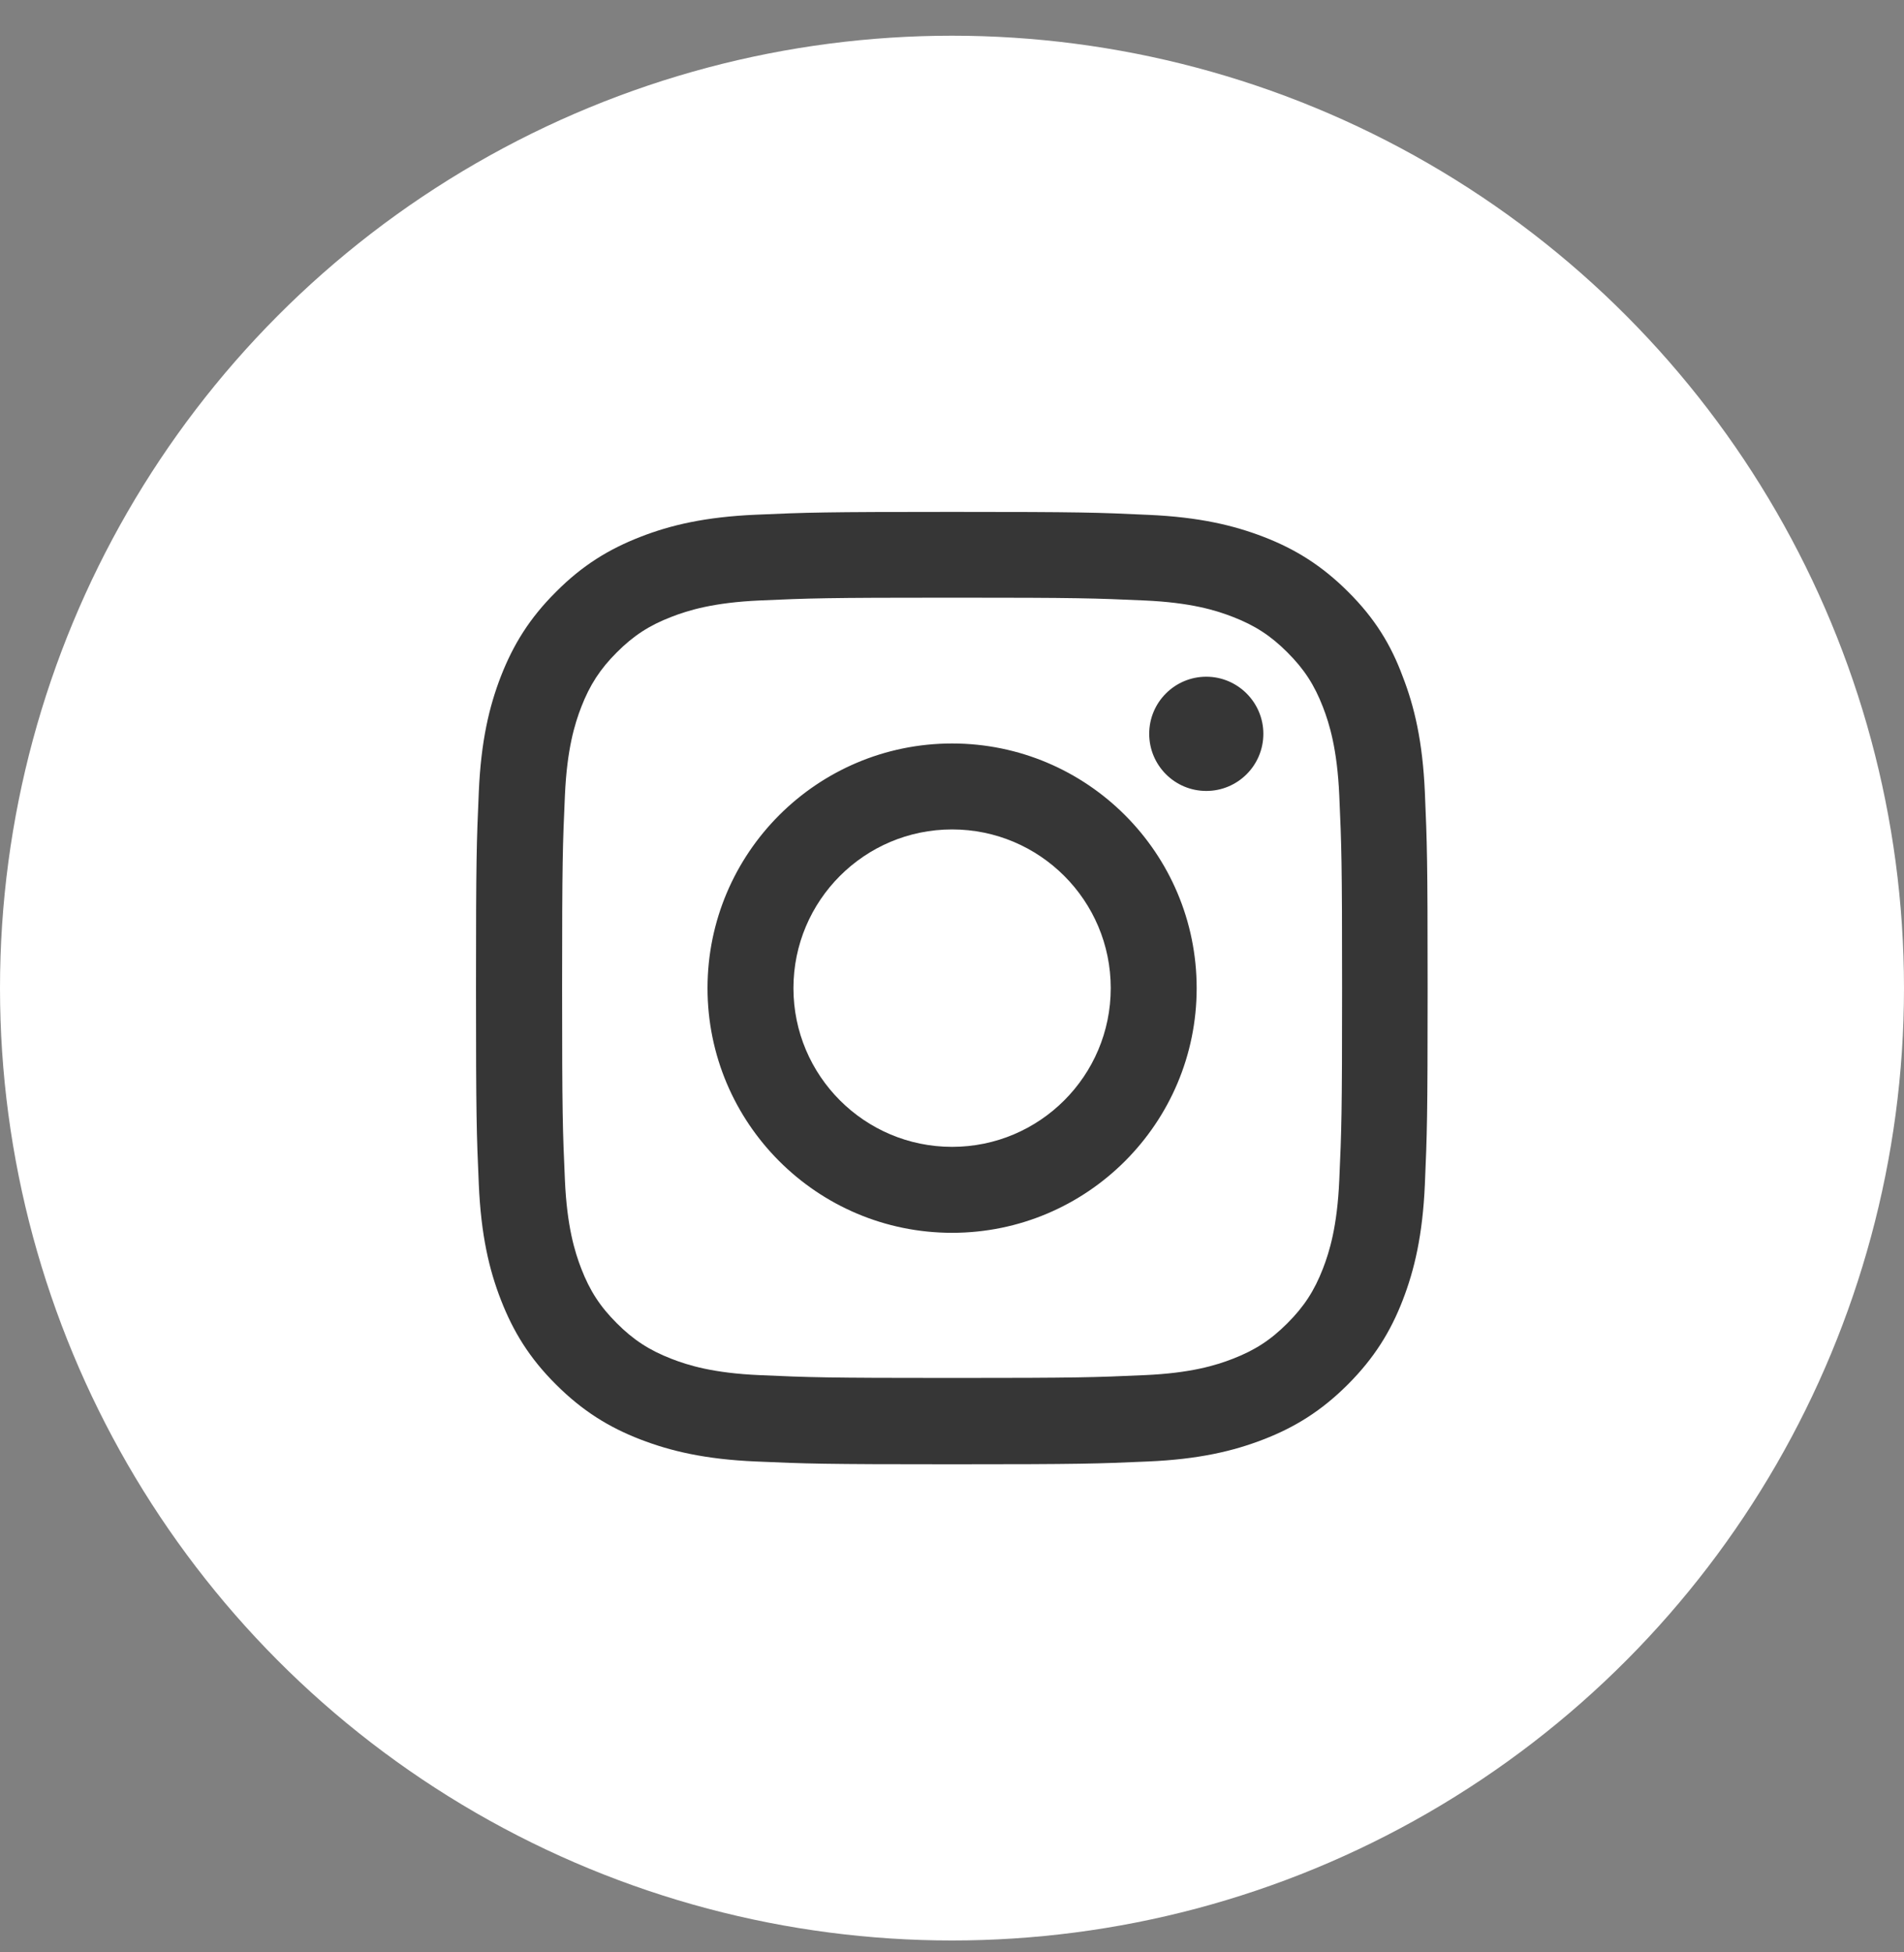
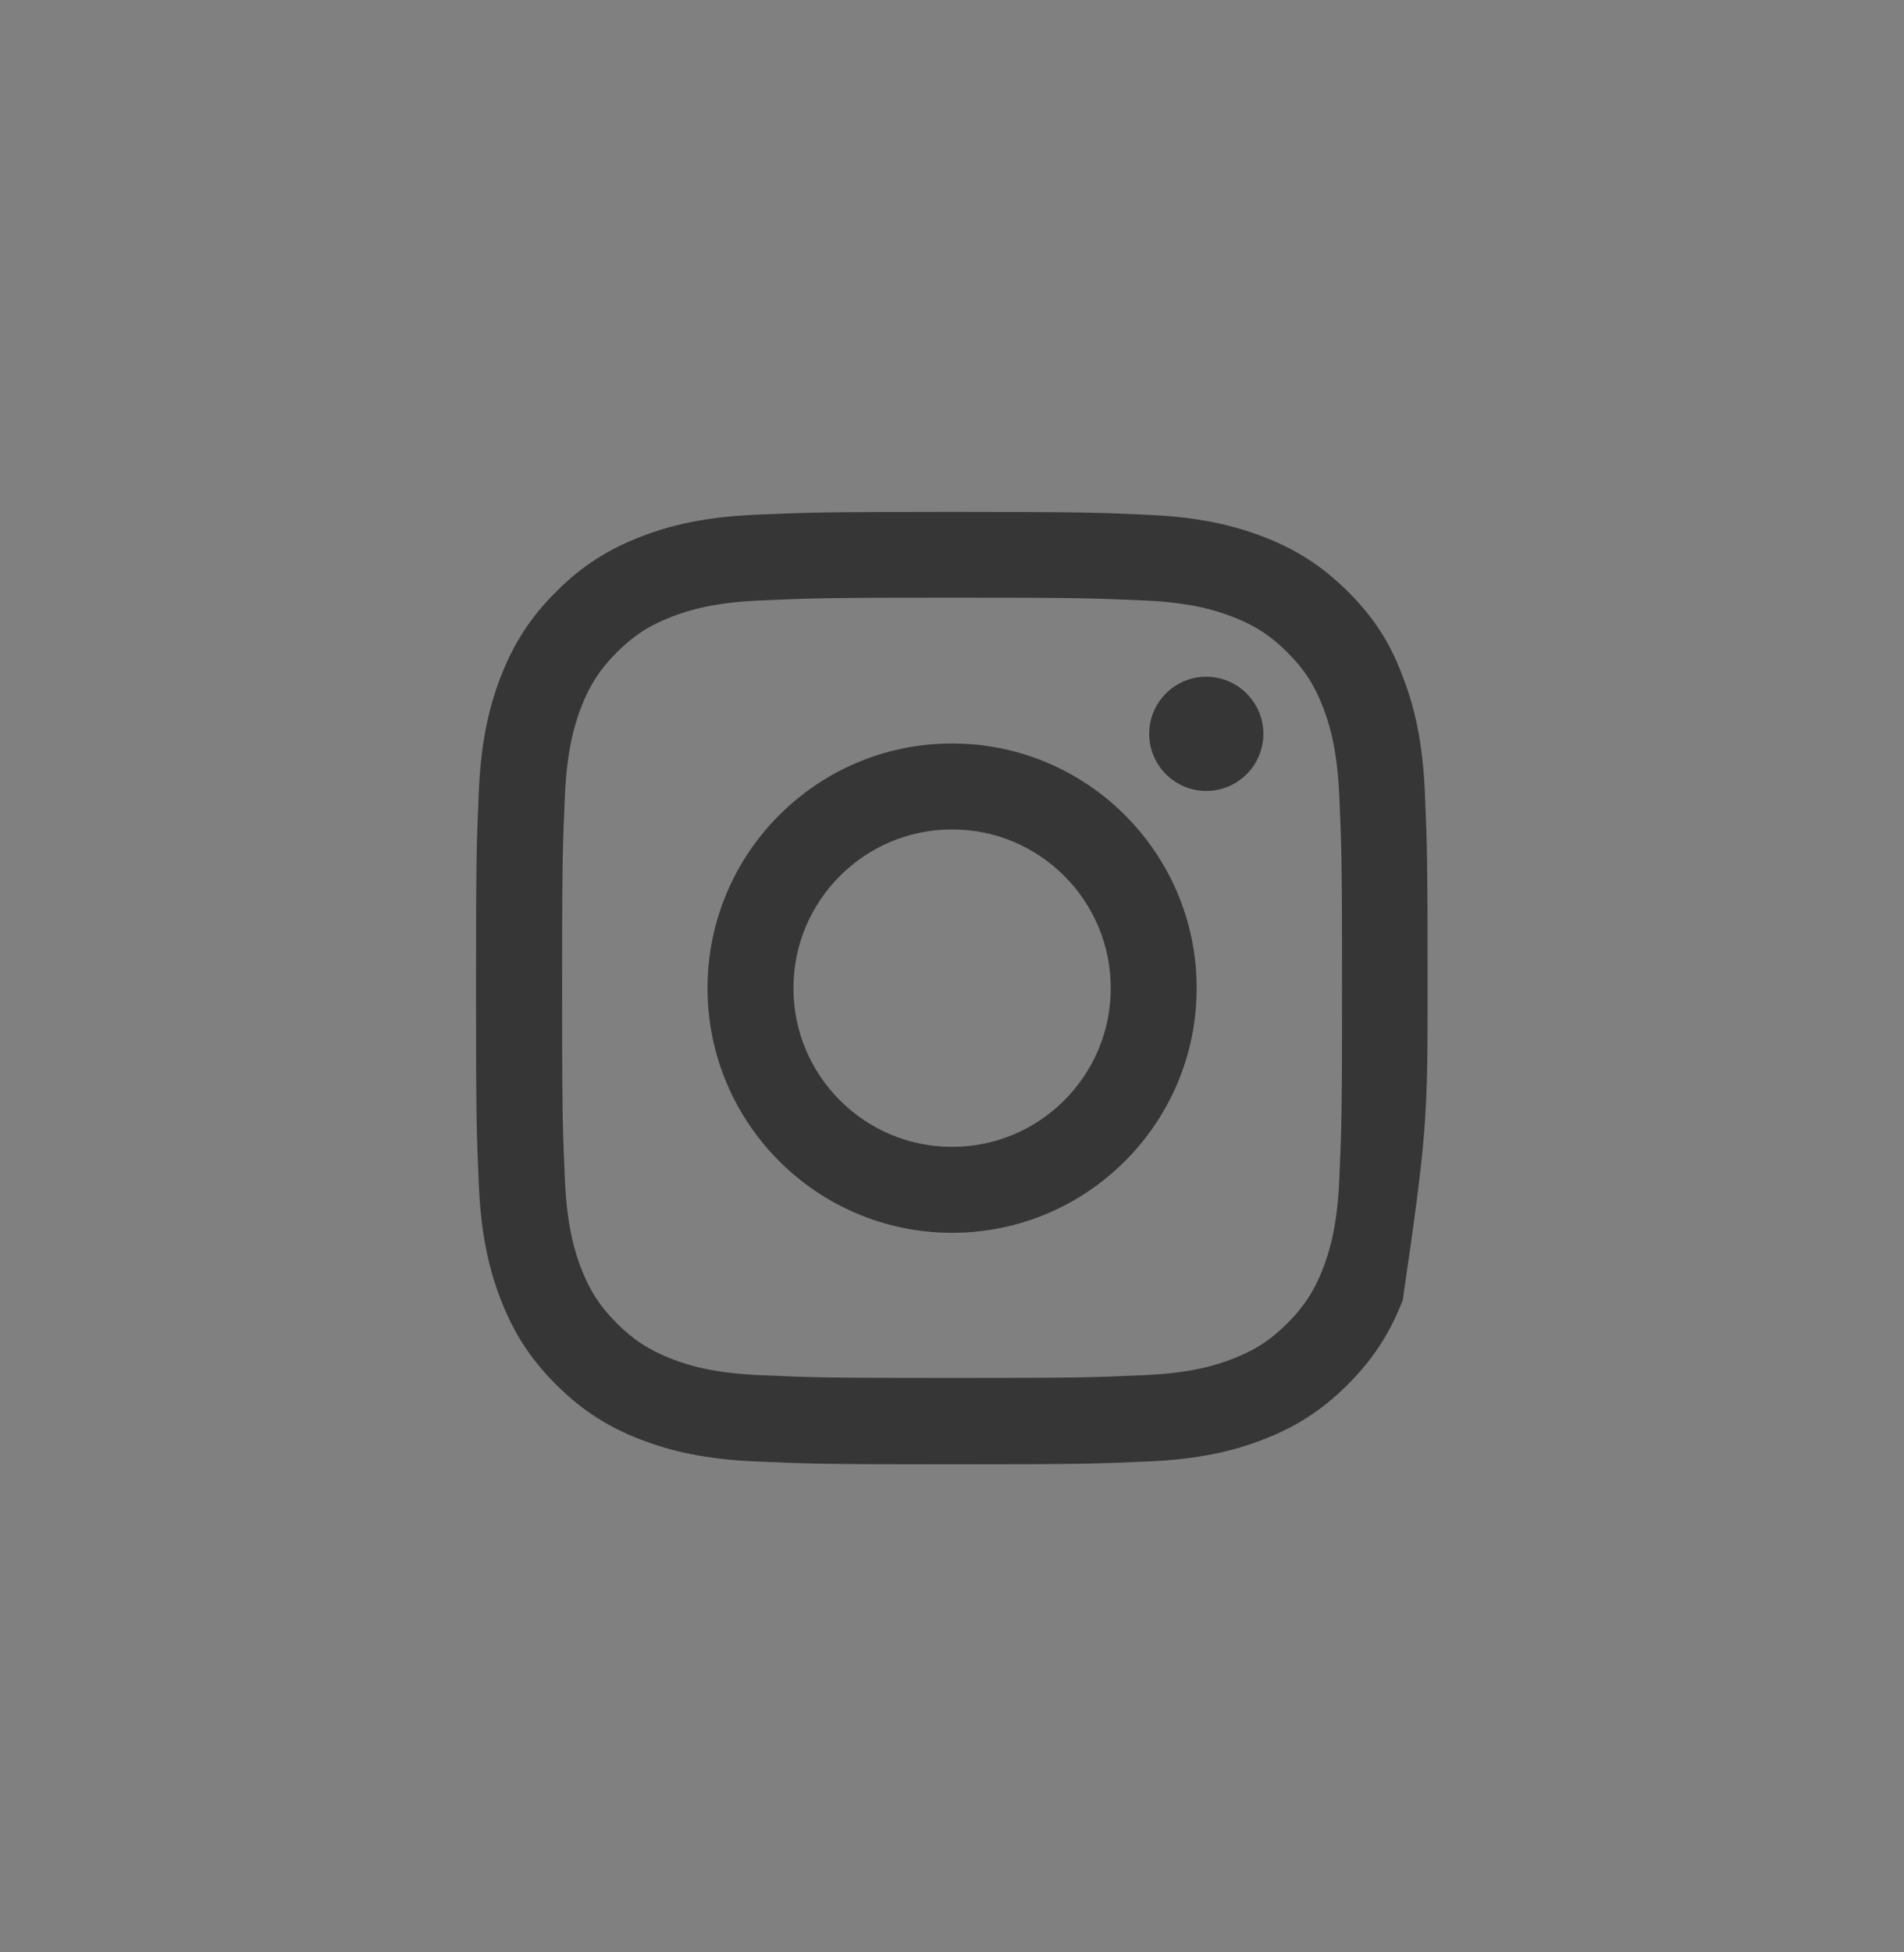
<svg xmlns="http://www.w3.org/2000/svg" width="40" height="41" viewBox="0 0 40 41" fill="none">
  <rect x="0" y="0" width="40" height="41" fill="#808080" stroke="none" />
-   <circle cx="20" cy="20.75" r="20" fill="white" />
-   <path fill-rule="evenodd" clip-rule="evenodd" d="M20.002 12.551C22.674 12.551 22.991 12.563 24.042 12.61C25.019 12.653 25.546 12.817 25.898 12.954C26.363 13.133 26.699 13.352 27.046 13.7C27.398 14.051 27.613 14.383 27.793 14.848C27.929 15.2 28.093 15.731 28.136 16.704C28.183 17.759 28.195 18.076 28.195 20.744C28.195 23.416 28.183 23.733 28.136 24.784C28.093 25.761 27.929 26.288 27.793 26.64C27.613 27.105 27.394 27.441 27.046 27.788C26.695 28.14 26.363 28.355 25.898 28.535C25.546 28.672 25.015 28.836 24.042 28.878C22.987 28.925 22.67 28.937 20.002 28.937C17.33 28.937 17.013 28.925 15.962 28.878C14.985 28.836 14.458 28.672 14.106 28.535C13.641 28.355 13.305 28.136 12.958 27.788C12.606 27.437 12.391 27.105 12.211 26.64C12.075 26.288 11.911 25.757 11.868 24.784C11.821 23.729 11.809 23.413 11.809 20.744C11.809 18.072 11.821 17.755 11.868 16.704C11.911 15.727 12.075 15.2 12.211 14.848C12.391 14.383 12.61 14.047 12.958 13.7C13.309 13.348 13.641 13.133 14.106 12.954C14.458 12.817 14.989 12.653 15.962 12.61C17.013 12.563 17.33 12.551 20.002 12.551ZM20.002 10.75C17.287 10.75 16.947 10.762 15.88 10.809C14.817 10.855 14.087 11.027 13.454 11.274C12.793 11.531 12.235 11.871 11.68 12.43C11.121 12.985 10.781 13.543 10.524 14.2C10.277 14.837 10.105 15.563 10.059 16.626C10.012 17.697 10 18.037 10 20.752C10 23.467 10.012 23.807 10.059 24.874C10.105 25.937 10.277 26.667 10.524 27.3C10.781 27.96 11.121 28.519 11.68 29.074C12.235 29.629 12.793 29.973 13.45 30.227C14.087 30.473 14.813 30.645 15.876 30.691C16.943 30.738 17.283 30.75 19.998 30.75C22.713 30.75 23.053 30.738 24.12 30.691C25.183 30.645 25.913 30.473 26.546 30.227C27.203 29.973 27.761 29.629 28.316 29.074C28.871 28.519 29.215 27.96 29.469 27.304C29.715 26.667 29.887 25.941 29.934 24.878C29.98 23.811 29.992 23.471 29.992 20.756C29.992 18.041 29.98 17.701 29.934 16.634C29.887 15.571 29.715 14.841 29.469 14.208C29.223 13.543 28.883 12.985 28.324 12.43C27.769 11.875 27.21 11.531 26.554 11.277C25.917 11.031 25.191 10.859 24.128 10.812C23.057 10.762 22.717 10.75 20.002 10.75ZM20.002 15.613C17.166 15.613 14.864 17.915 14.864 20.751C14.864 23.587 17.166 25.889 20.002 25.889C22.838 25.889 25.14 23.587 25.14 20.751C25.14 17.915 22.838 15.613 20.002 15.613ZM20.002 24.084C18.162 24.084 16.669 22.591 16.669 20.751C16.669 18.911 18.162 17.418 20.002 17.418C21.842 17.418 23.335 18.911 23.335 20.751C23.335 22.591 21.842 24.084 20.002 24.084ZM25.342 16.61C26.002 16.61 26.541 16.075 26.541 15.41C26.541 14.75 26.002 14.211 25.342 14.211C24.682 14.211 24.143 14.746 24.143 15.41C24.143 16.071 24.678 16.61 25.342 16.61Z" fill="#363636" />
+   <path fill-rule="evenodd" clip-rule="evenodd" d="M20.002 12.551C22.674 12.551 22.991 12.563 24.042 12.61C25.019 12.653 25.546 12.817 25.898 12.954C26.363 13.133 26.699 13.352 27.046 13.7C27.398 14.051 27.613 14.383 27.793 14.848C27.929 15.2 28.093 15.731 28.136 16.704C28.183 17.759 28.195 18.076 28.195 20.744C28.195 23.416 28.183 23.733 28.136 24.784C28.093 25.761 27.929 26.288 27.793 26.64C27.613 27.105 27.394 27.441 27.046 27.788C26.695 28.14 26.363 28.355 25.898 28.535C25.546 28.672 25.015 28.836 24.042 28.878C22.987 28.925 22.67 28.937 20.002 28.937C17.33 28.937 17.013 28.925 15.962 28.878C14.985 28.836 14.458 28.672 14.106 28.535C13.641 28.355 13.305 28.136 12.958 27.788C12.606 27.437 12.391 27.105 12.211 26.64C12.075 26.288 11.911 25.757 11.868 24.784C11.821 23.729 11.809 23.413 11.809 20.744C11.809 18.072 11.821 17.755 11.868 16.704C11.911 15.727 12.075 15.2 12.211 14.848C12.391 14.383 12.61 14.047 12.958 13.7C13.309 13.348 13.641 13.133 14.106 12.954C14.458 12.817 14.989 12.653 15.962 12.61C17.013 12.563 17.33 12.551 20.002 12.551ZM20.002 10.75C17.287 10.75 16.947 10.762 15.88 10.809C14.817 10.855 14.087 11.027 13.454 11.274C12.793 11.531 12.235 11.871 11.68 12.43C11.121 12.985 10.781 13.543 10.524 14.2C10.277 14.837 10.105 15.563 10.059 16.626C10.012 17.697 10 18.037 10 20.752C10 23.467 10.012 23.807 10.059 24.874C10.105 25.937 10.277 26.667 10.524 27.3C10.781 27.96 11.121 28.519 11.68 29.074C12.235 29.629 12.793 29.973 13.45 30.227C14.087 30.473 14.813 30.645 15.876 30.691C16.943 30.738 17.283 30.75 19.998 30.75C22.713 30.75 23.053 30.738 24.12 30.691C25.183 30.645 25.913 30.473 26.546 30.227C27.203 29.973 27.761 29.629 28.316 29.074C28.871 28.519 29.215 27.96 29.469 27.304C29.98 23.811 29.992 23.471 29.992 20.756C29.992 18.041 29.98 17.701 29.934 16.634C29.887 15.571 29.715 14.841 29.469 14.208C29.223 13.543 28.883 12.985 28.324 12.43C27.769 11.875 27.21 11.531 26.554 11.277C25.917 11.031 25.191 10.859 24.128 10.812C23.057 10.762 22.717 10.75 20.002 10.75ZM20.002 15.613C17.166 15.613 14.864 17.915 14.864 20.751C14.864 23.587 17.166 25.889 20.002 25.889C22.838 25.889 25.14 23.587 25.14 20.751C25.14 17.915 22.838 15.613 20.002 15.613ZM20.002 24.084C18.162 24.084 16.669 22.591 16.669 20.751C16.669 18.911 18.162 17.418 20.002 17.418C21.842 17.418 23.335 18.911 23.335 20.751C23.335 22.591 21.842 24.084 20.002 24.084ZM25.342 16.61C26.002 16.61 26.541 16.075 26.541 15.41C26.541 14.75 26.002 14.211 25.342 14.211C24.682 14.211 24.143 14.746 24.143 15.41C24.143 16.071 24.678 16.61 25.342 16.61Z" fill="#363636" />
</svg>